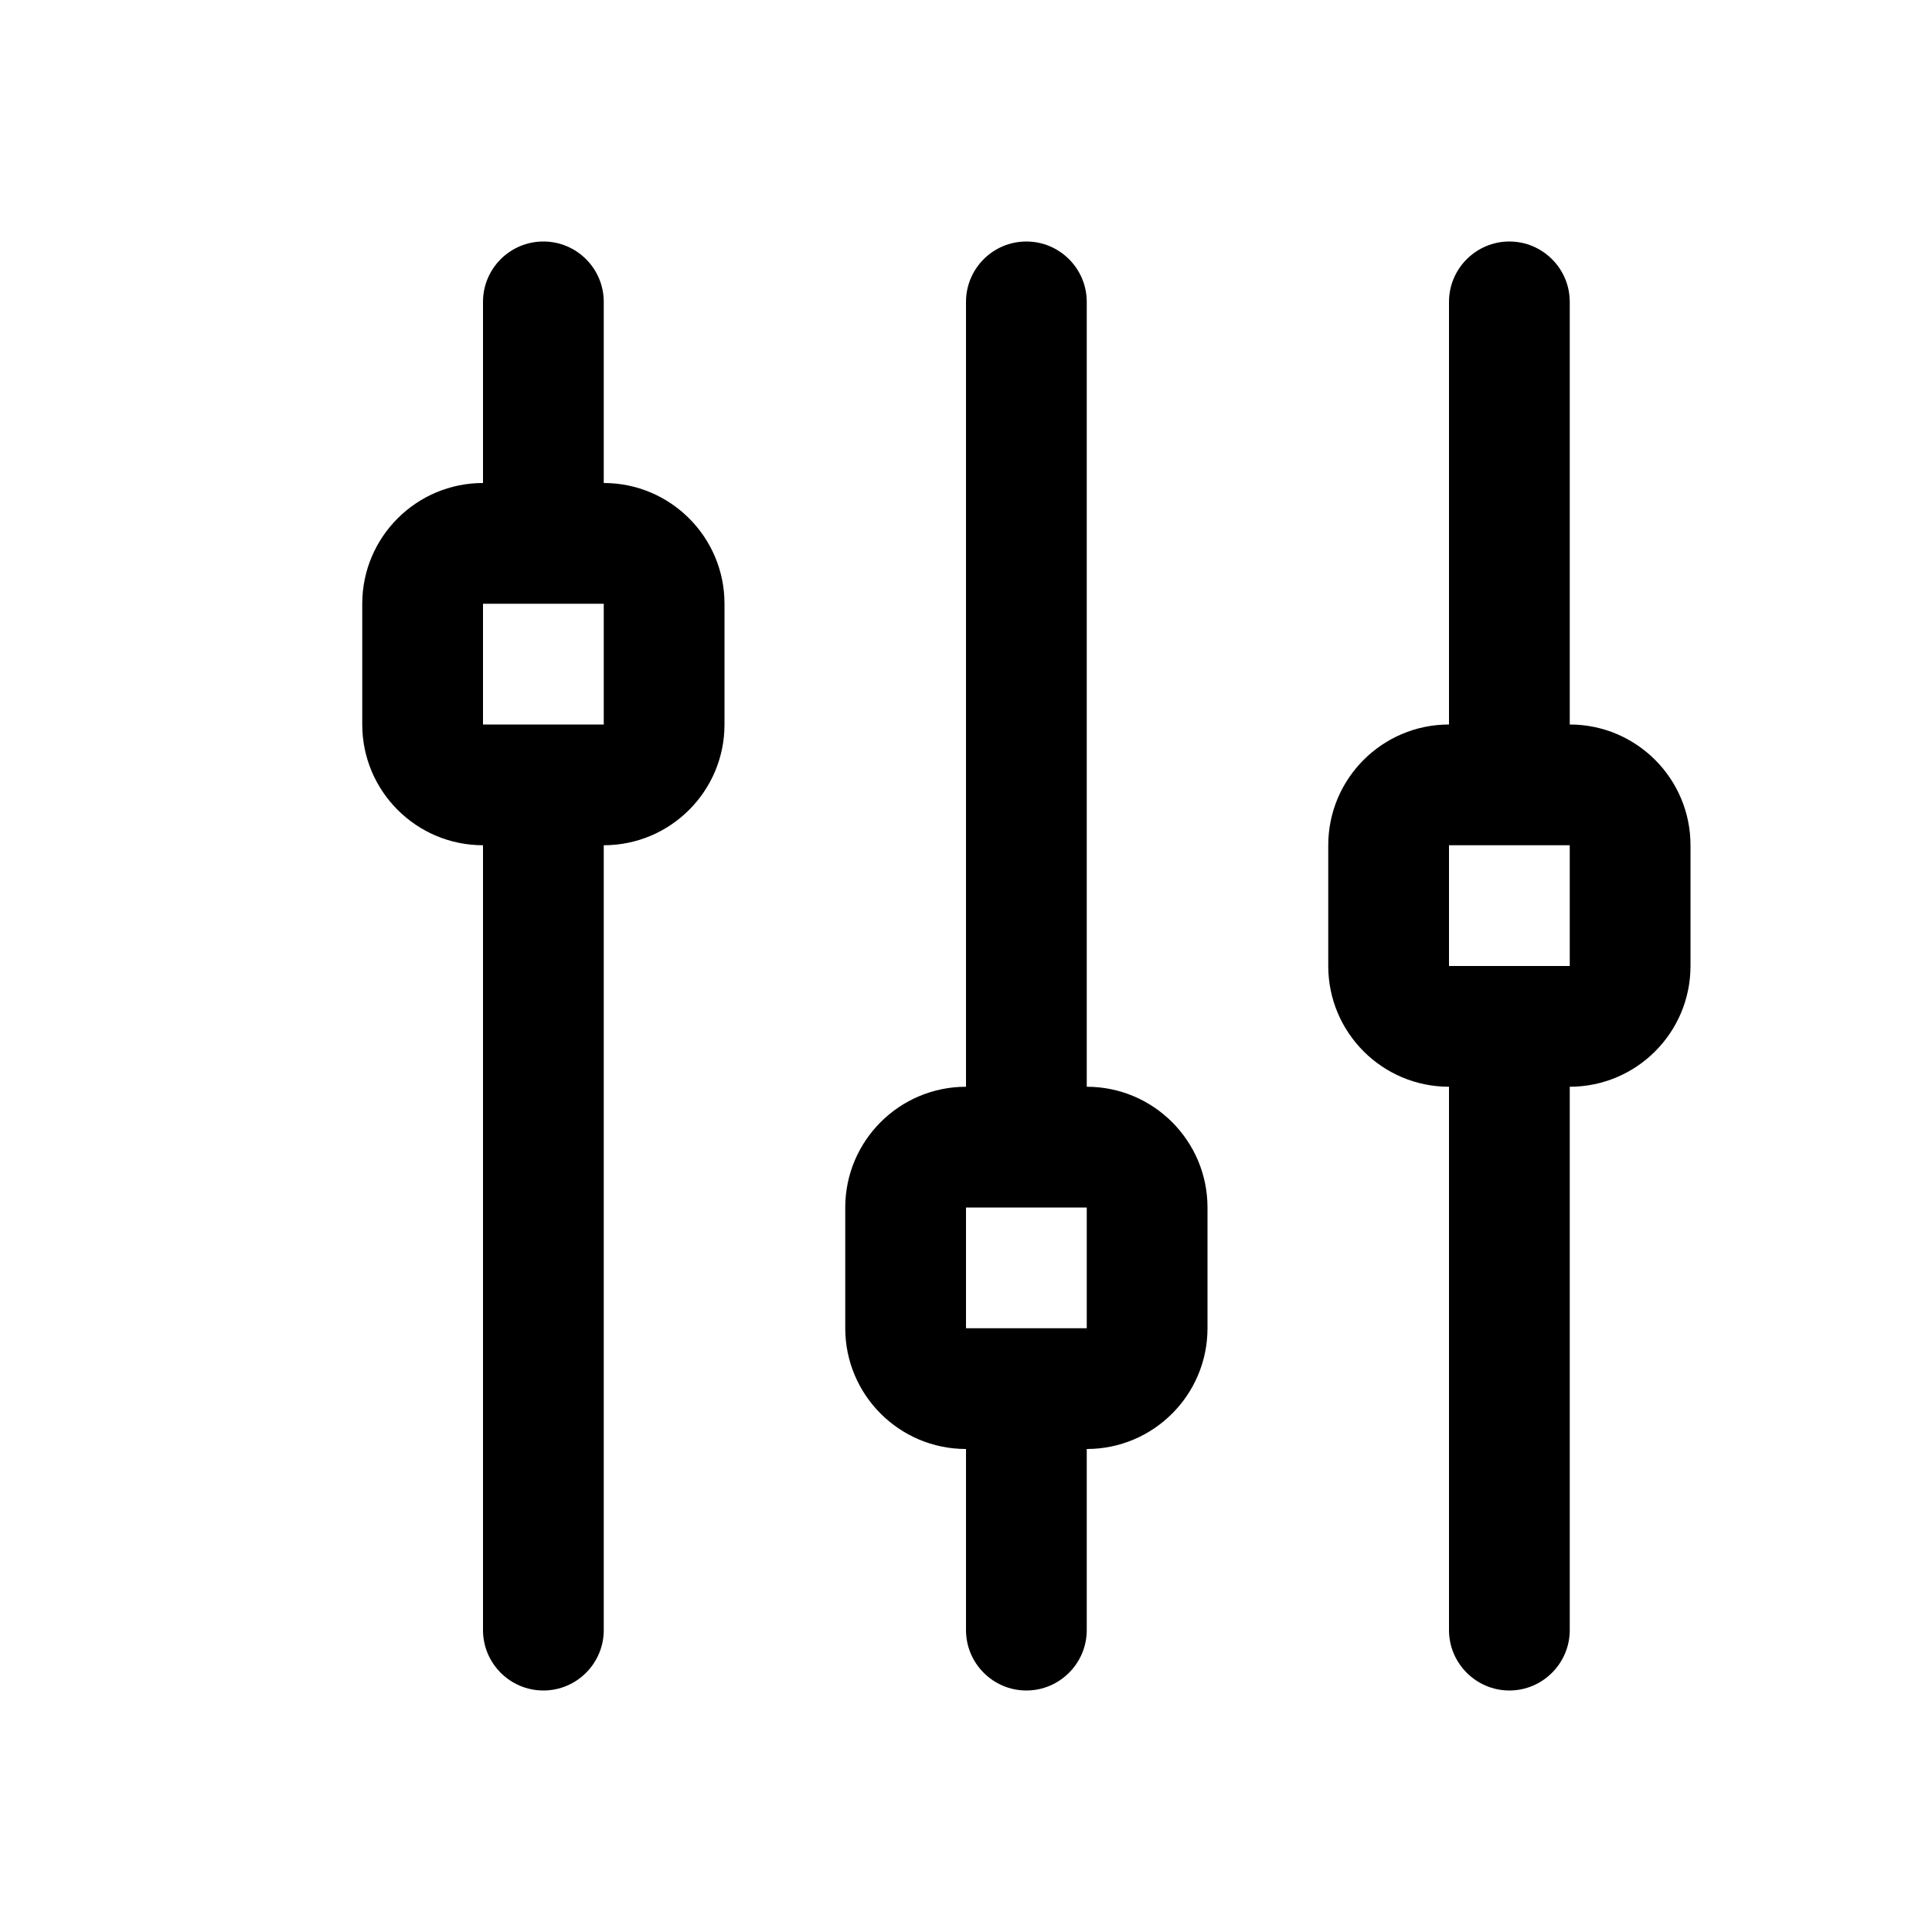
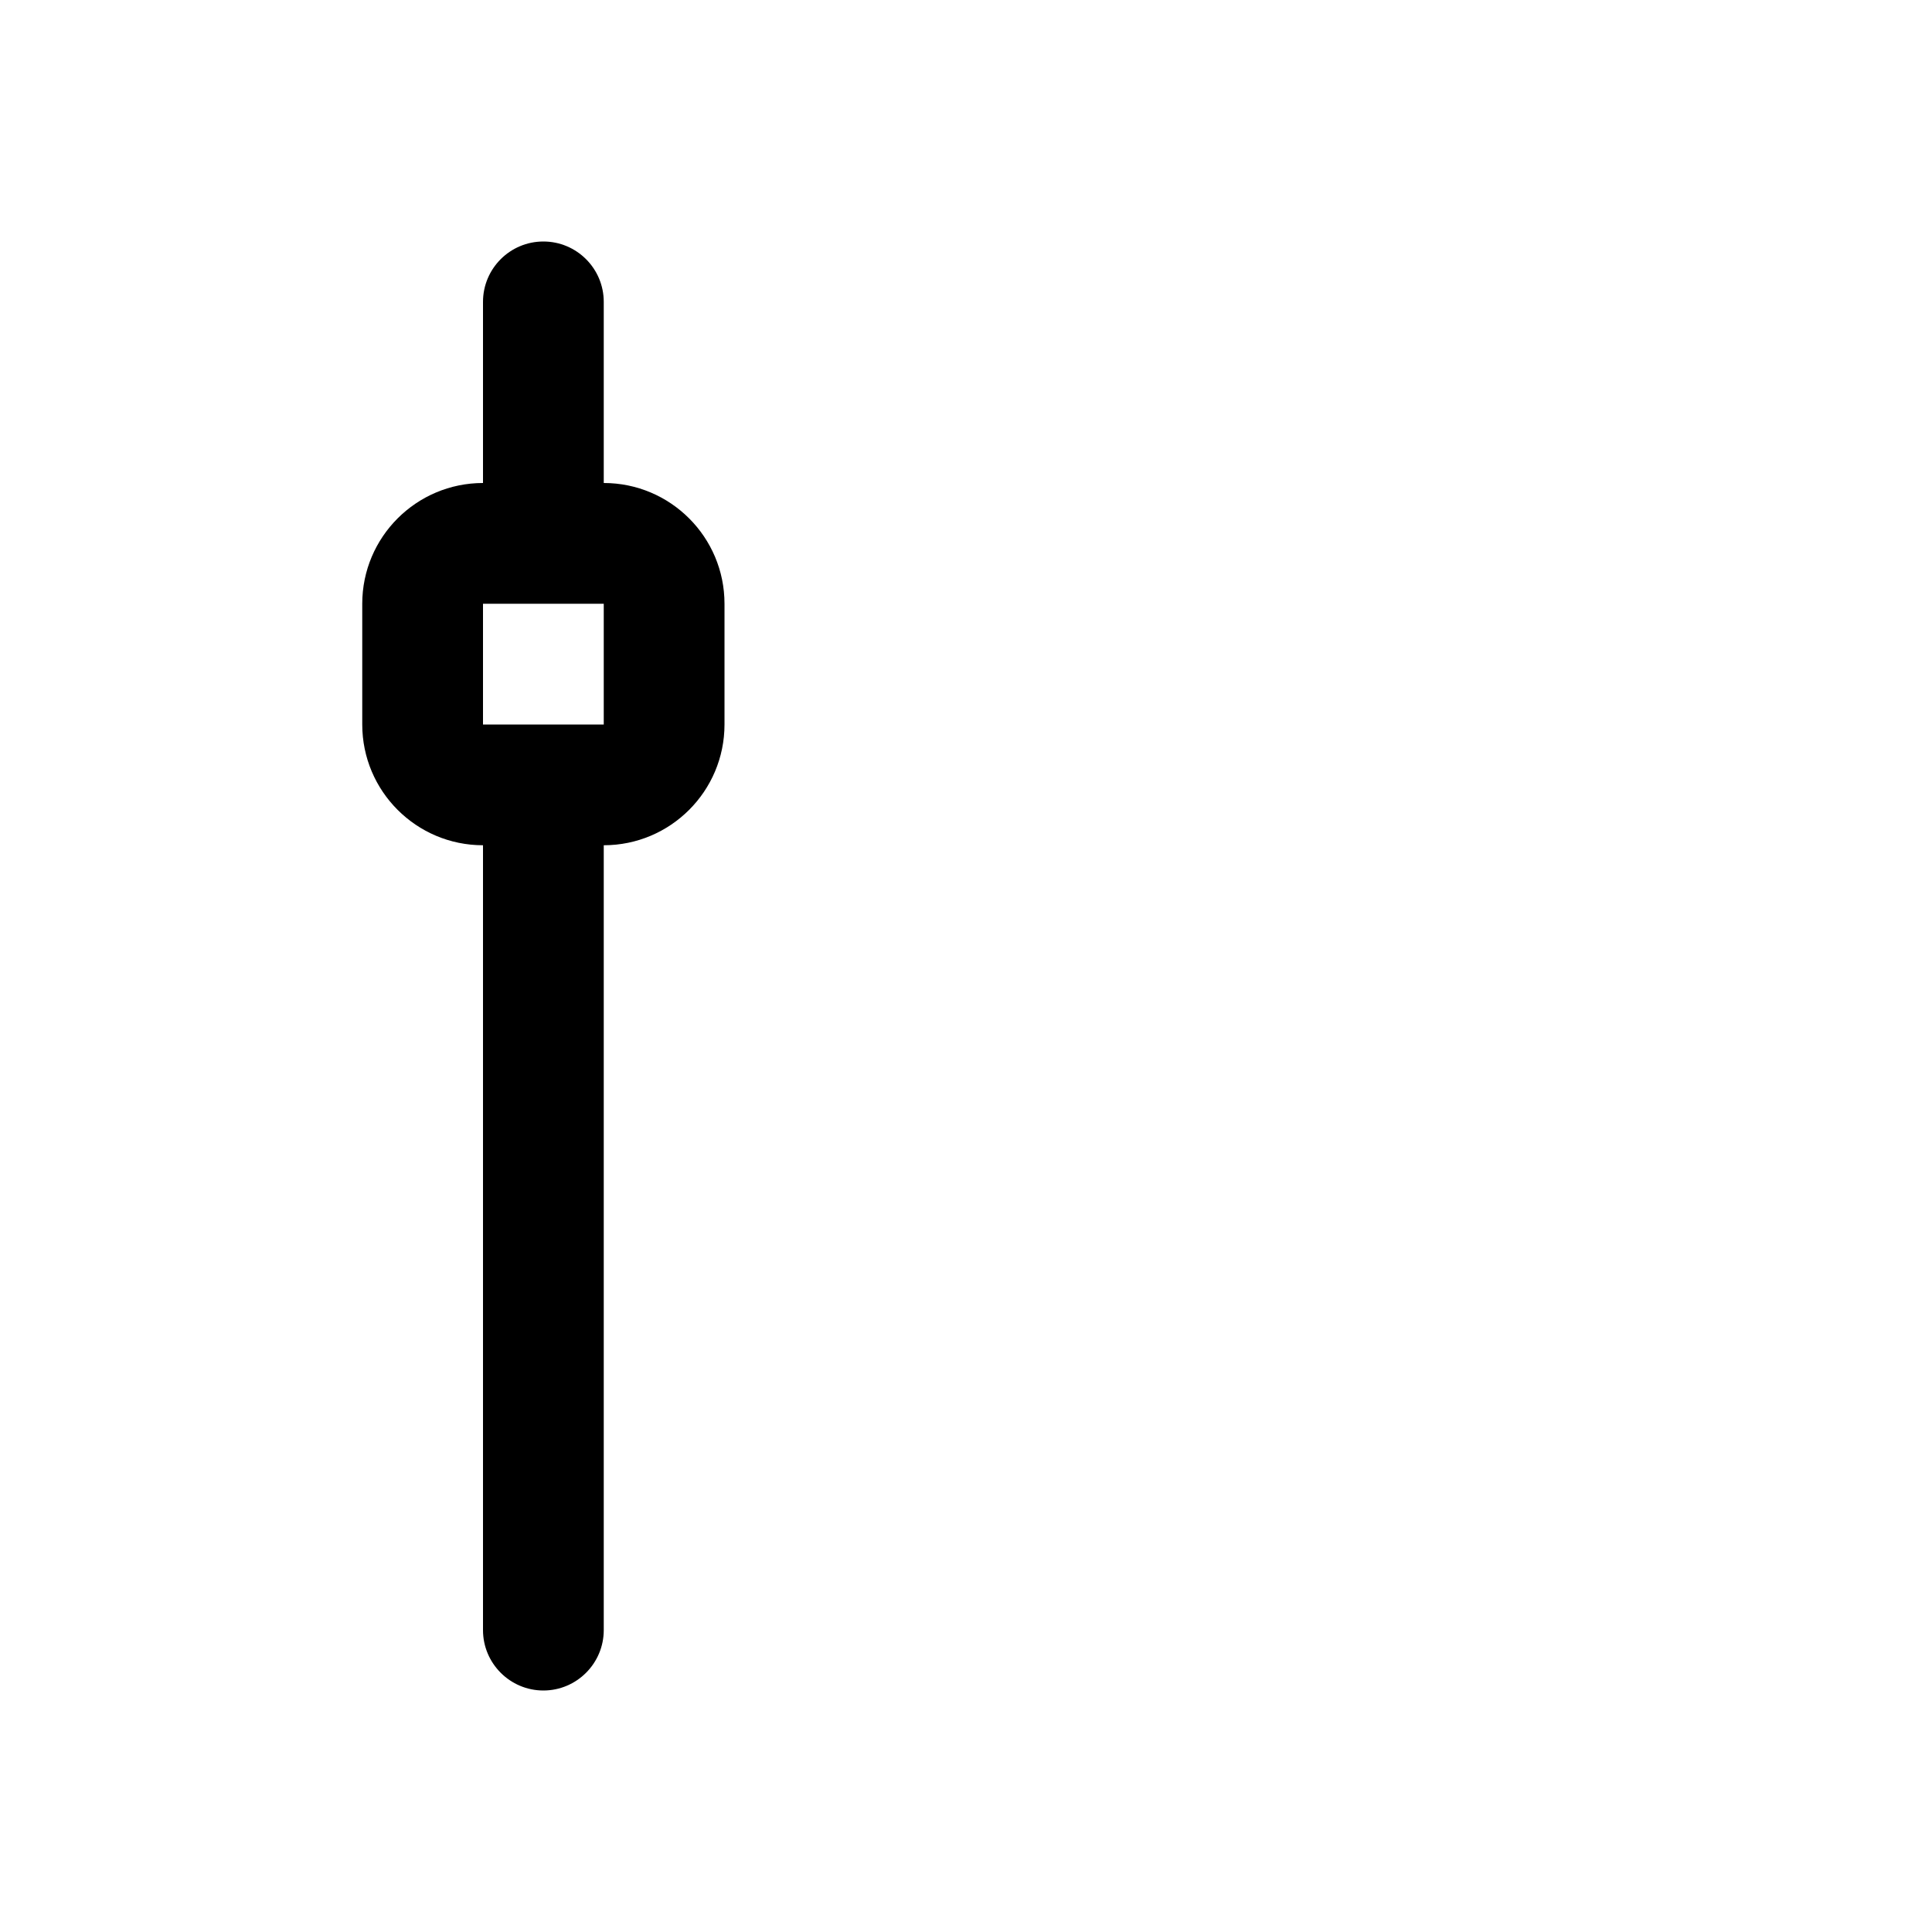
<svg xmlns="http://www.w3.org/2000/svg" version="1.1" id="Capa_1" x="0px" y="0px" width="16px" height="16px" viewBox="0 0 16 16" enable-background="new 0 0 16 16" xml:space="preserve">
  <g>
    <path d="M5,4V2.5C5,2.224,4.776,2,4.5,2S4,2.224,4,2.5V4C3.448,4,3,4.448,3,5v1c0,0.552,0.448,1,1,1v6.5C4,13.775,4.224,14,4.5,14   S5,13.775,5,13.5V7c0.552,0,1-0.448,1-1V5C6,4.448,5.552,4,5,4z M5,6H4V5h1V6z" />
-     <path d="M9,9V2.5C9,2.224,8.775,2,8.5,2C8.224,2,8,2.224,8,2.5V9c-0.552,0-1,0.448-1,1v1c0,0.552,0.448,1,1,1v1.5   C8,13.775,8.224,14,8.5,14C8.775,14,9,13.775,9,13.5V12c0.552,0,1-0.448,1-1v-1C10,9.448,9.552,9,9,9z M9,11H8v-1h1V11z" />
-     <path d="M13,6V2.5C13,2.224,12.775,2,12.5,2S12,2.224,12,2.5V6c-0.552,0-1,0.448-1,1v1c0,0.552,0.448,1,1,1v4.5   c0,0.275,0.225,0.5,0.5,0.5s0.5-0.225,0.5-0.5V9c0.552,0,1-0.448,1-1V7C14,6.448,13.552,6,13,6z M13,8h-1V7h1V8z" />
  </g>
</svg>